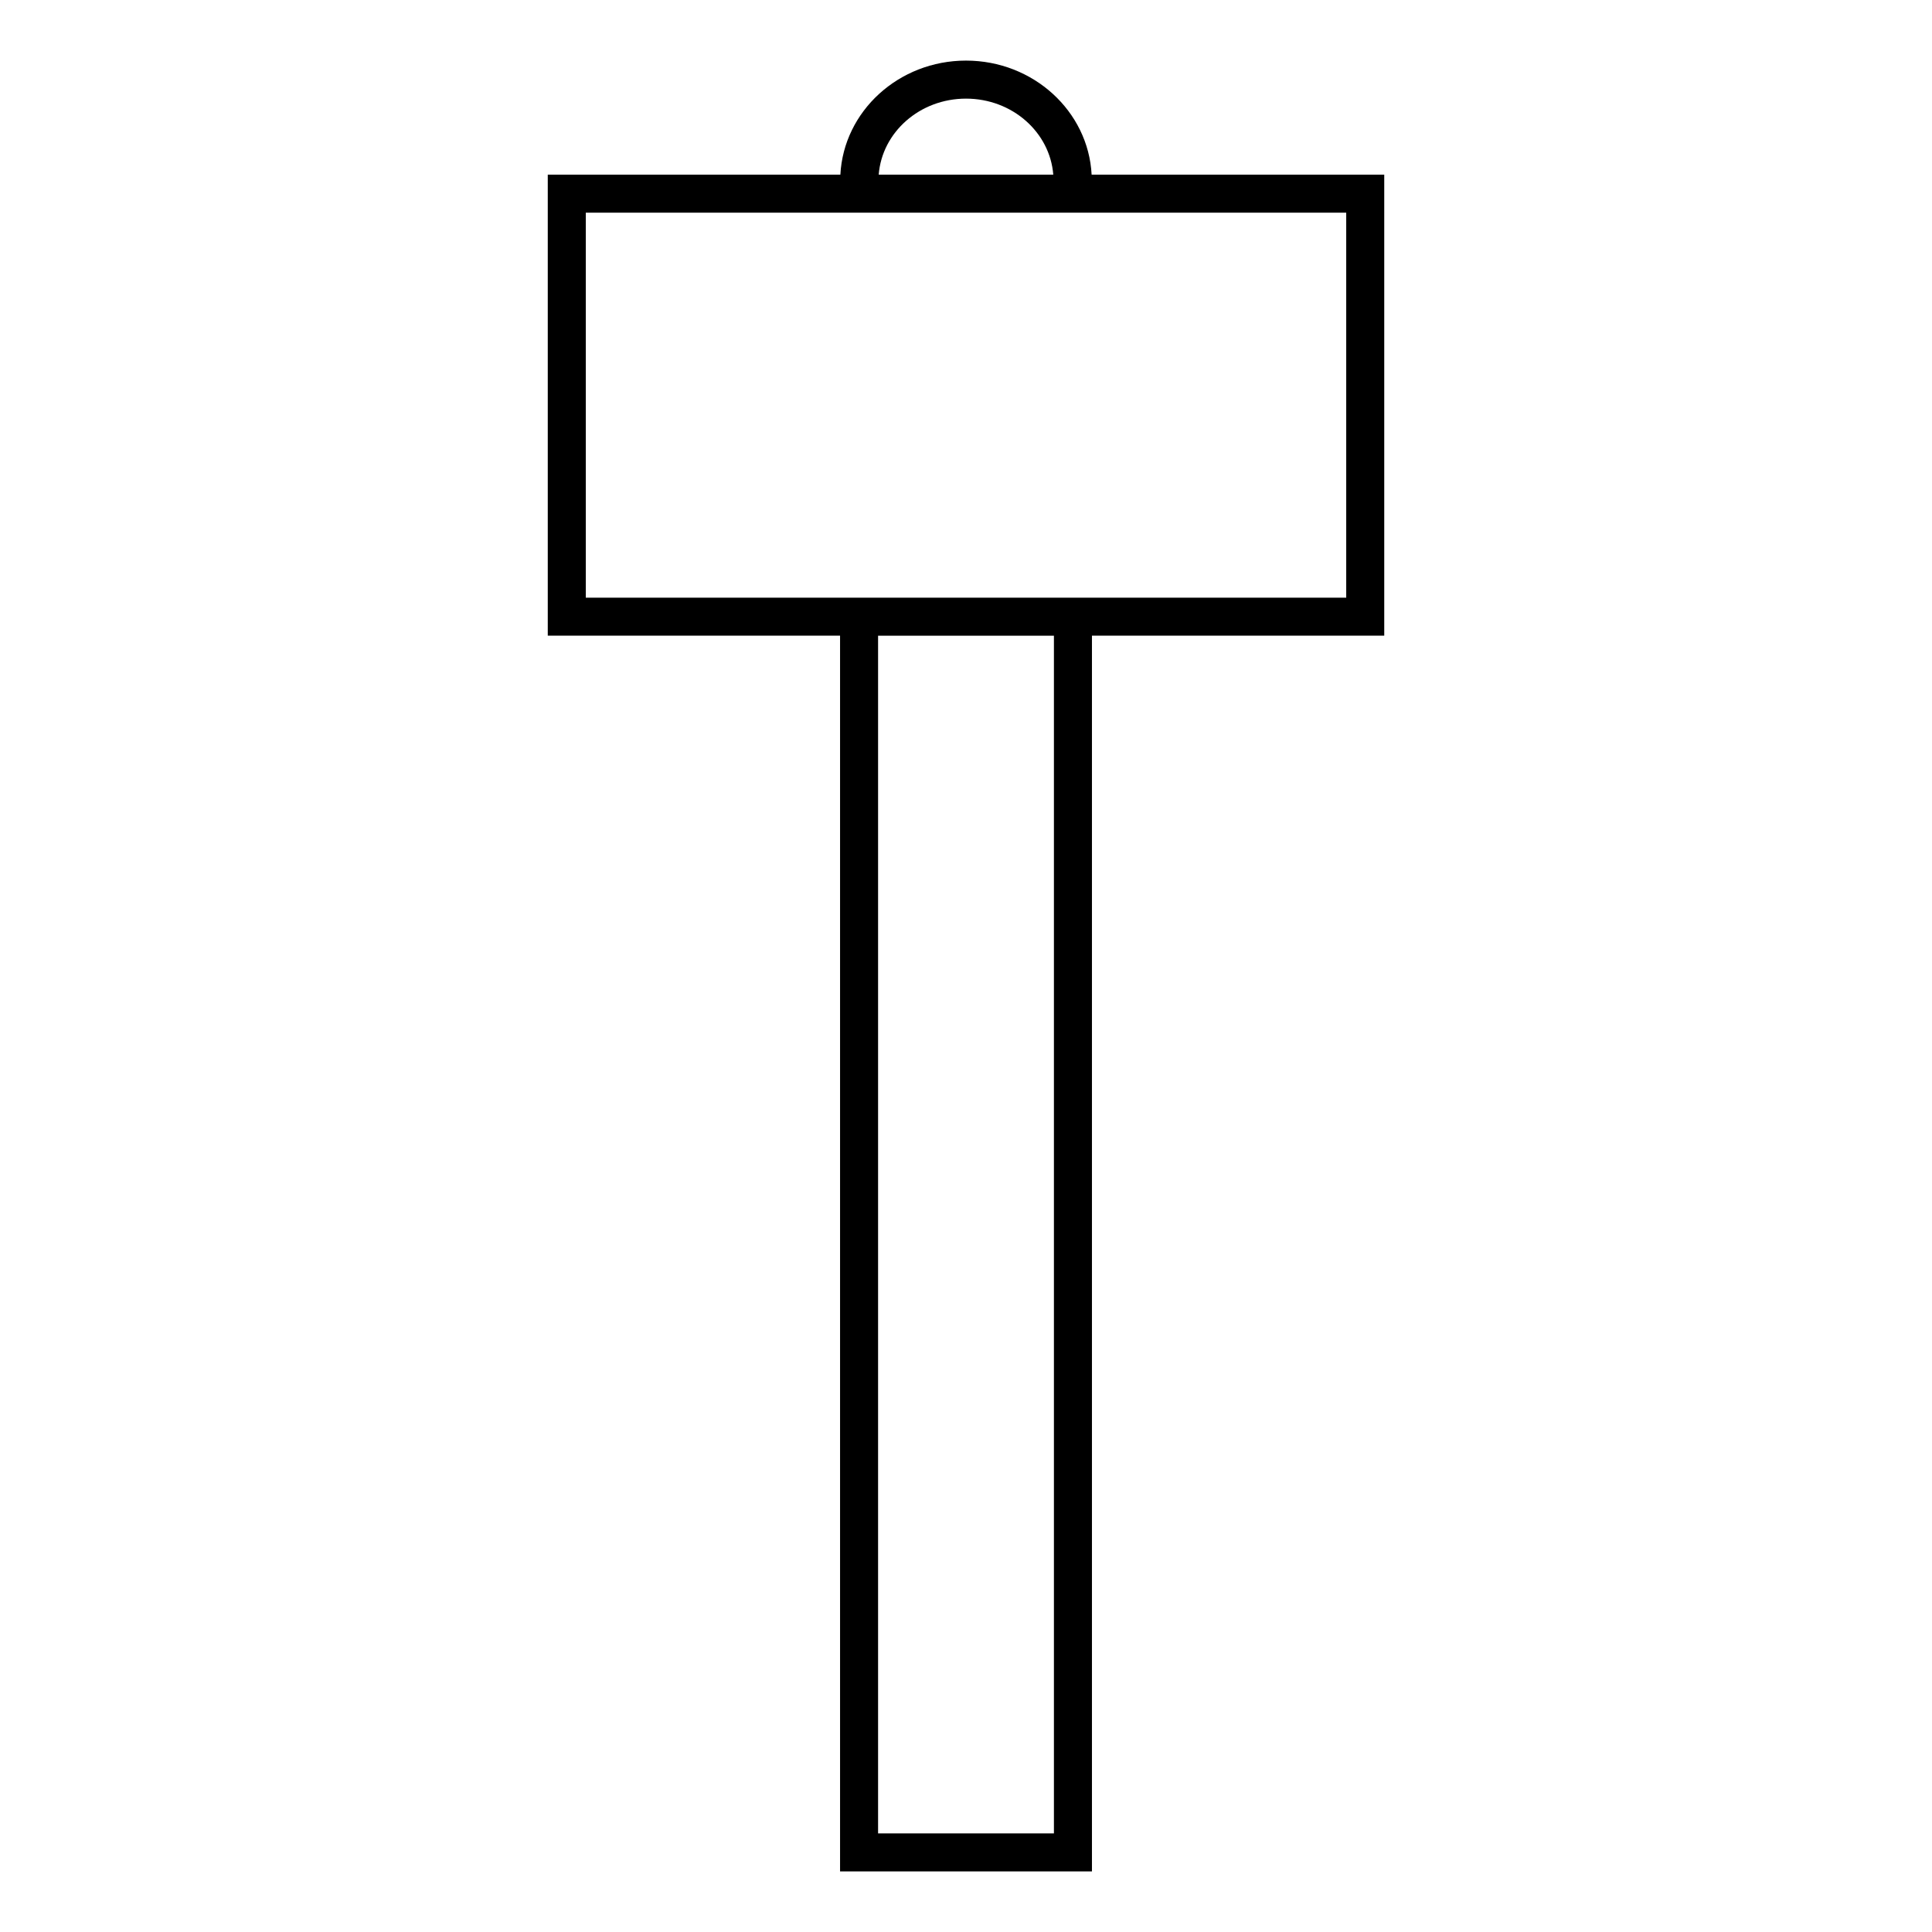
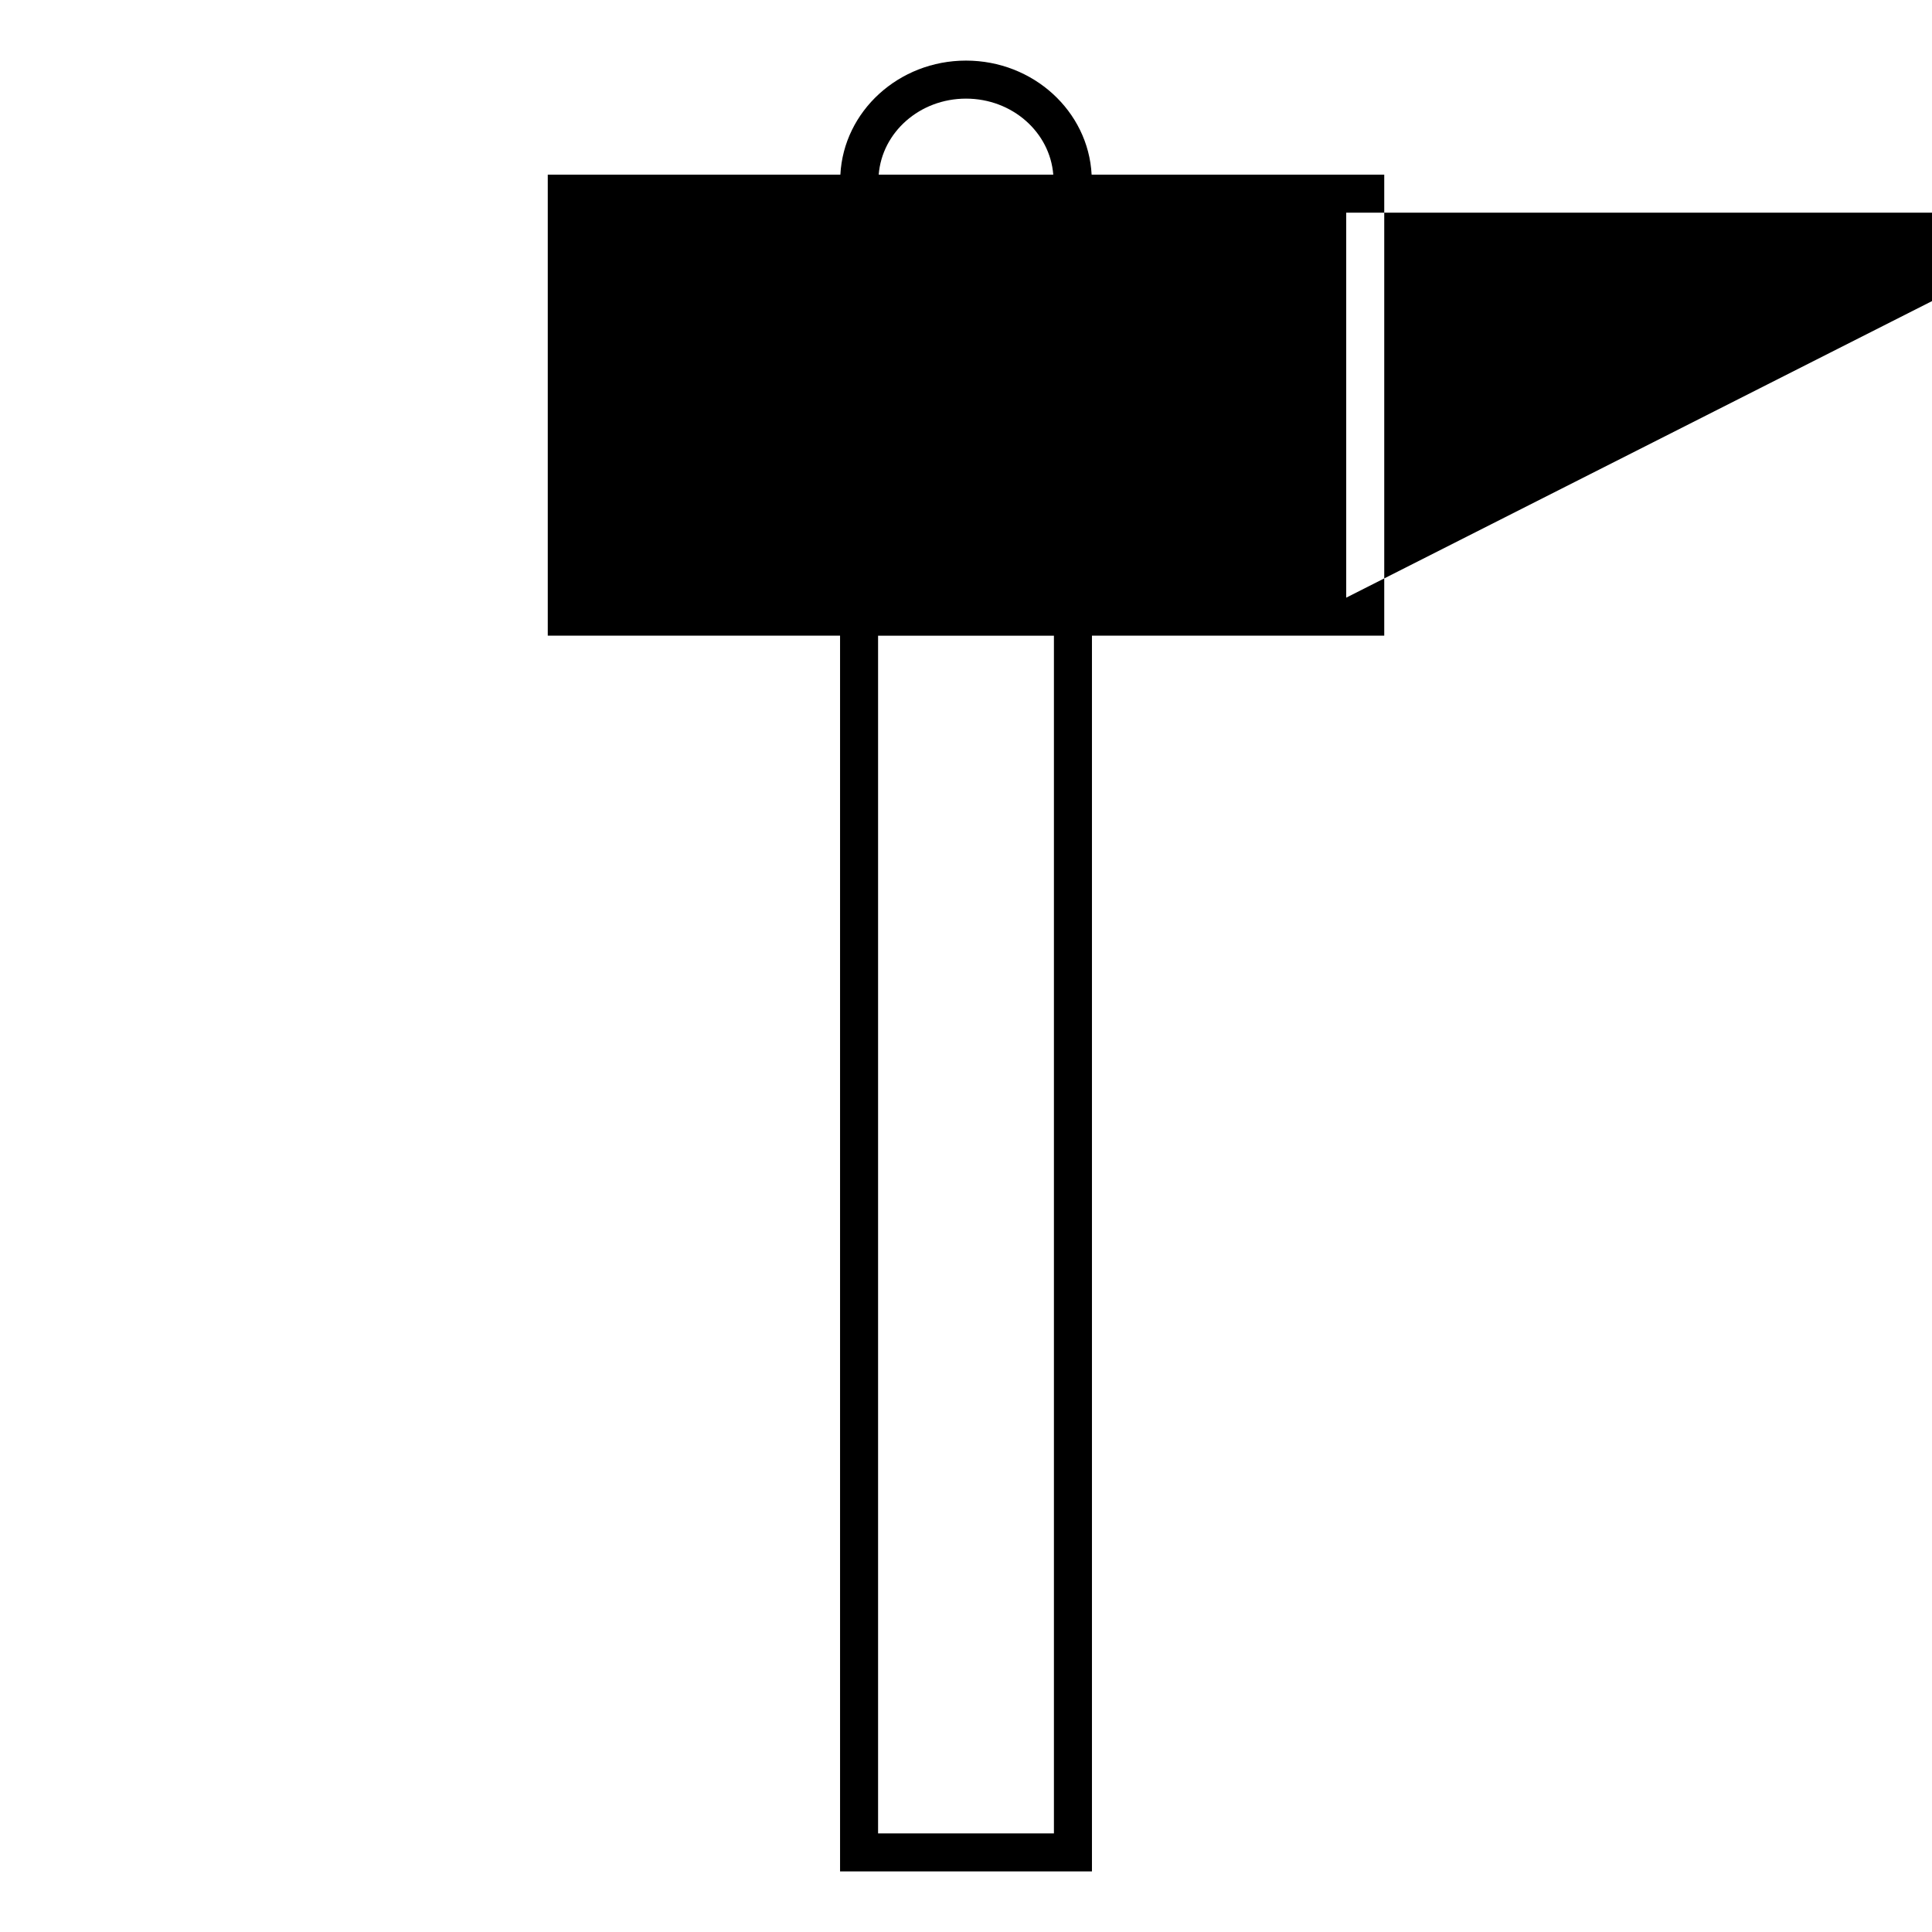
<svg xmlns="http://www.w3.org/2000/svg" fill="#000000" width="800px" height="800px" version="1.1" viewBox="144 144 512 512">
-   <path d="m510.84 190.29h-77.547c-0.871-16.801-15.445-30.23-33.293-30.23-17.844 0-32.426 13.426-33.293 30.23h-77.543v122.17h77.461v327.48h66.754v-327.48h77.461zm-110.84-20.152c12.27 0 22.25 8.918 23.129 20.152h-46.262c0.883-11.234 10.859-20.152 23.133-20.152zm23.301 459.73h-46.602v-317.4h46.602zm77.461-327.48h-201.52v-102.02h201.52z" />
+   <path d="m510.84 190.29h-77.547c-0.871-16.801-15.445-30.23-33.293-30.23-17.844 0-32.426 13.426-33.293 30.23h-77.543v122.17h77.461v327.48h66.754v-327.48h77.461zm-110.84-20.152c12.27 0 22.25 8.918 23.129 20.152h-46.262c0.883-11.234 10.859-20.152 23.133-20.152zm23.301 459.73h-46.602v-317.4h46.602zm77.461-327.48v-102.02h201.52z" />
</svg>